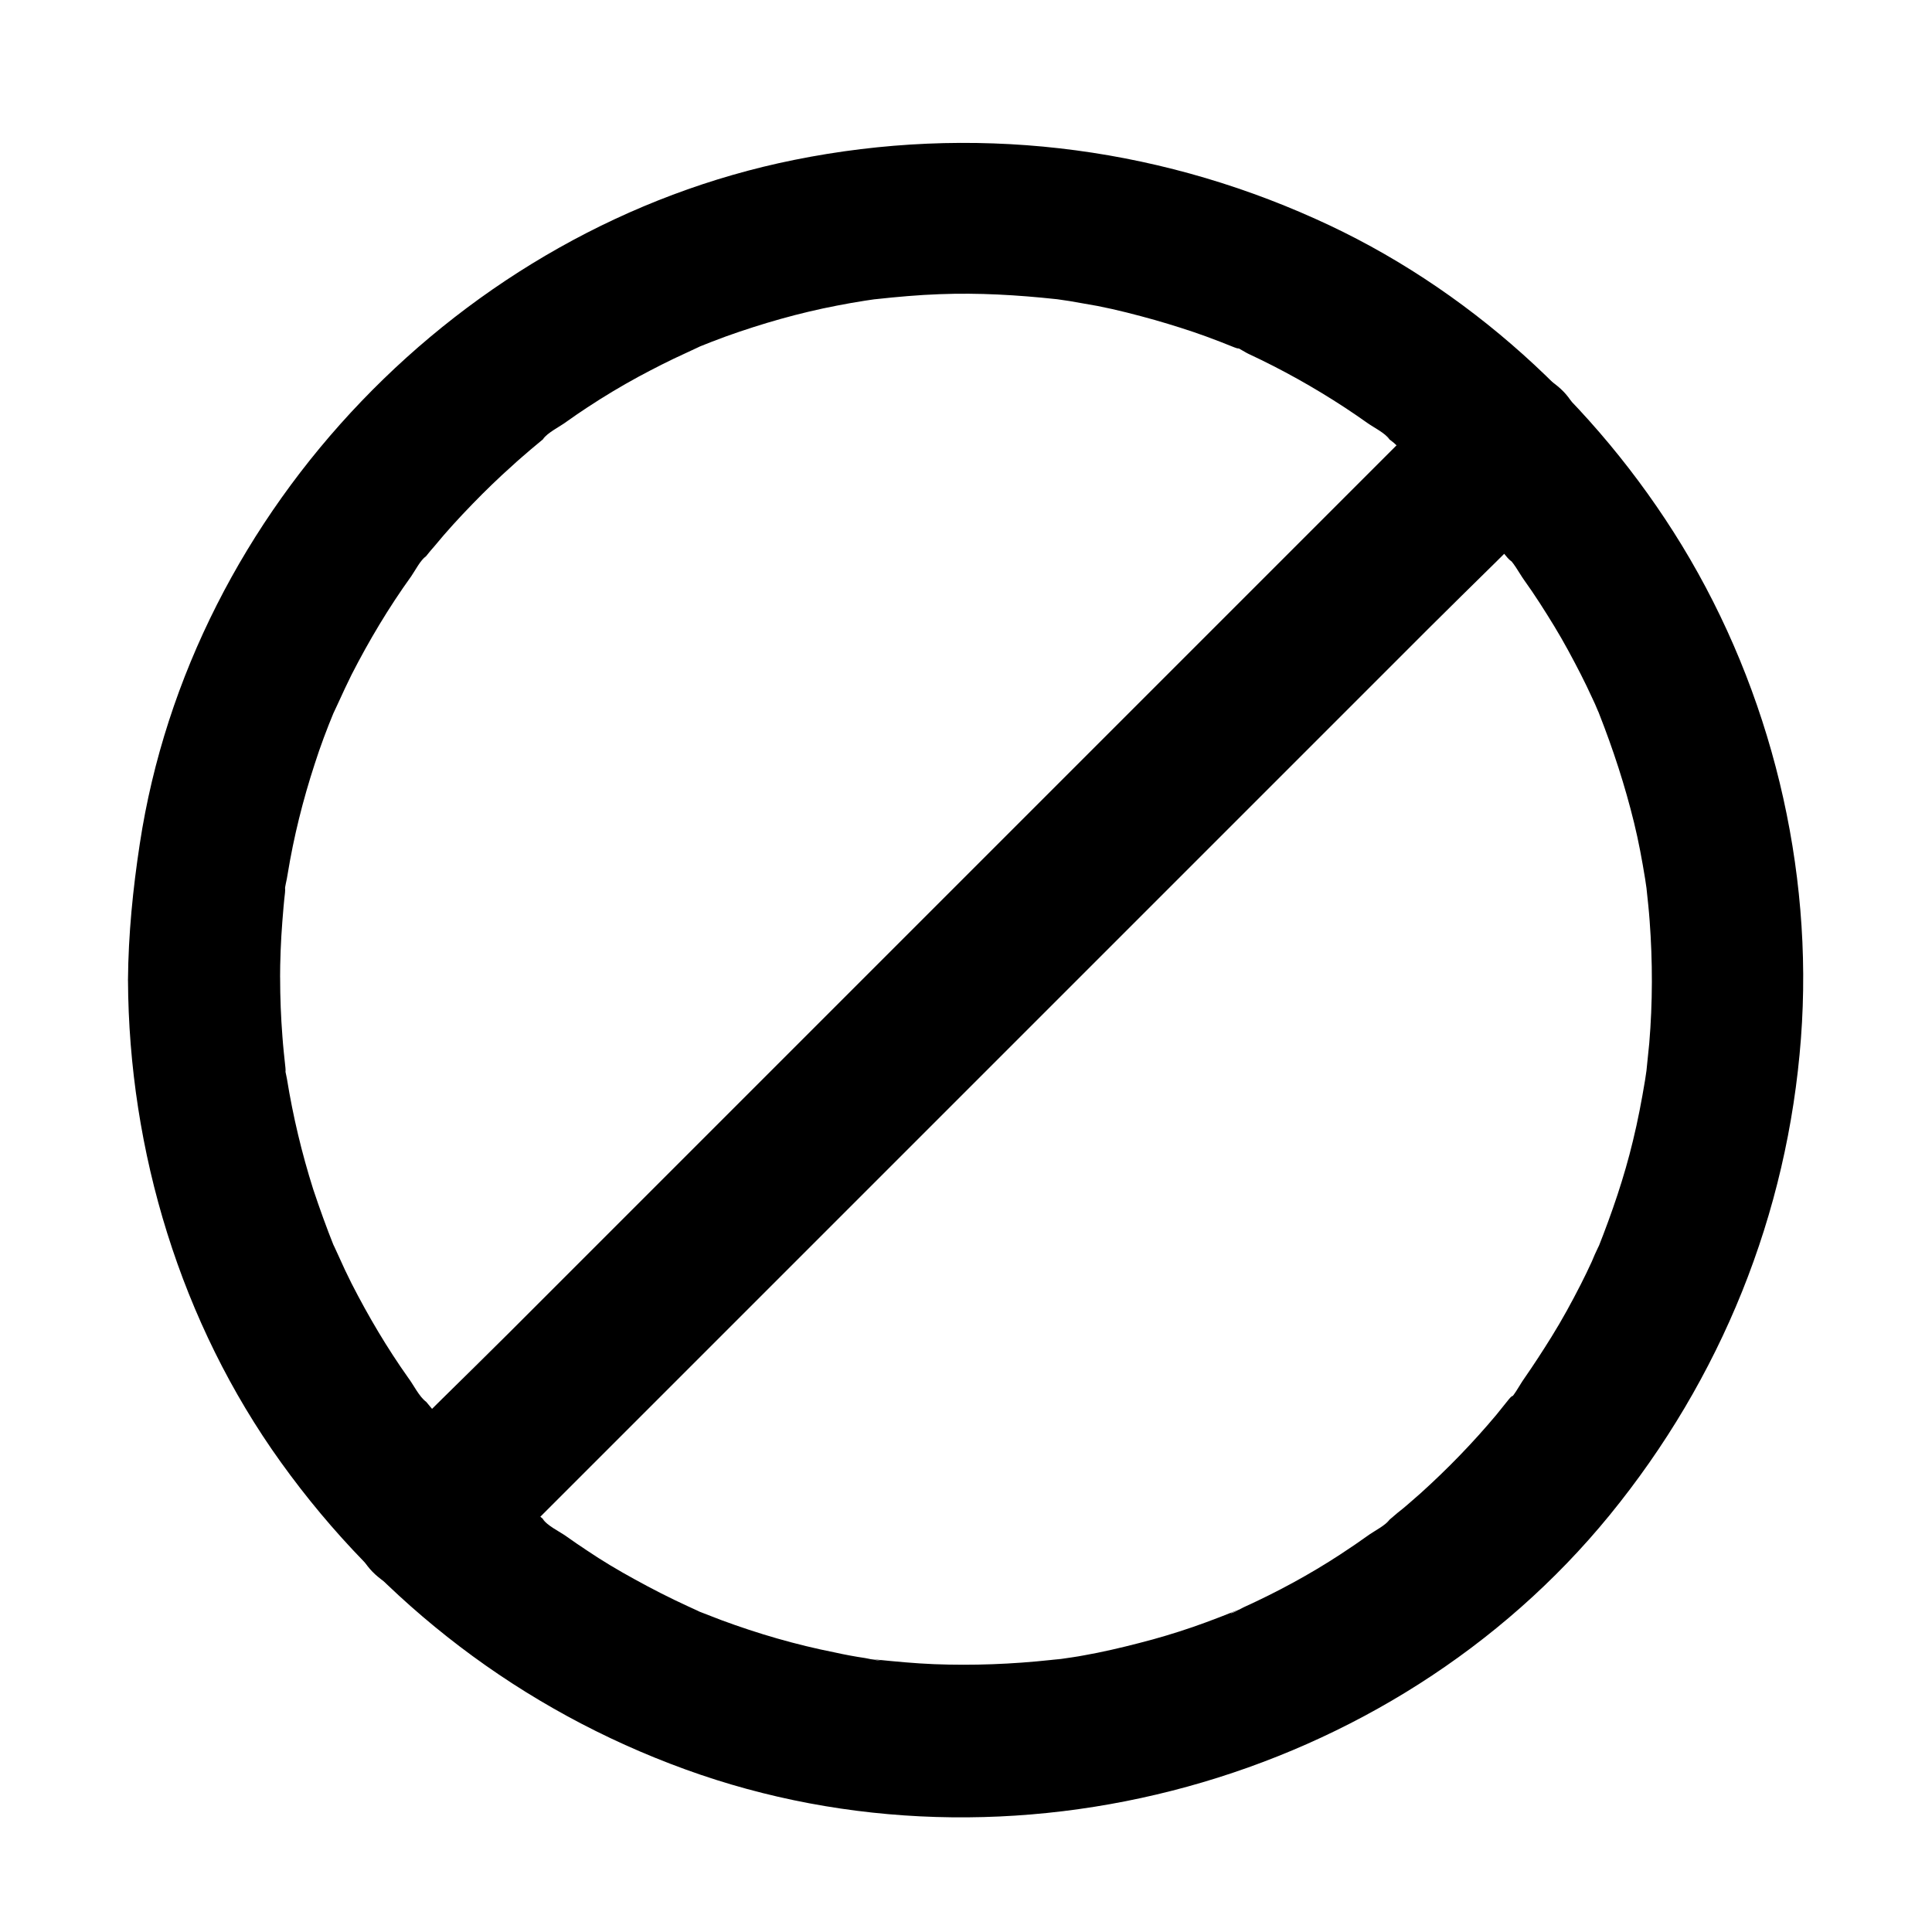
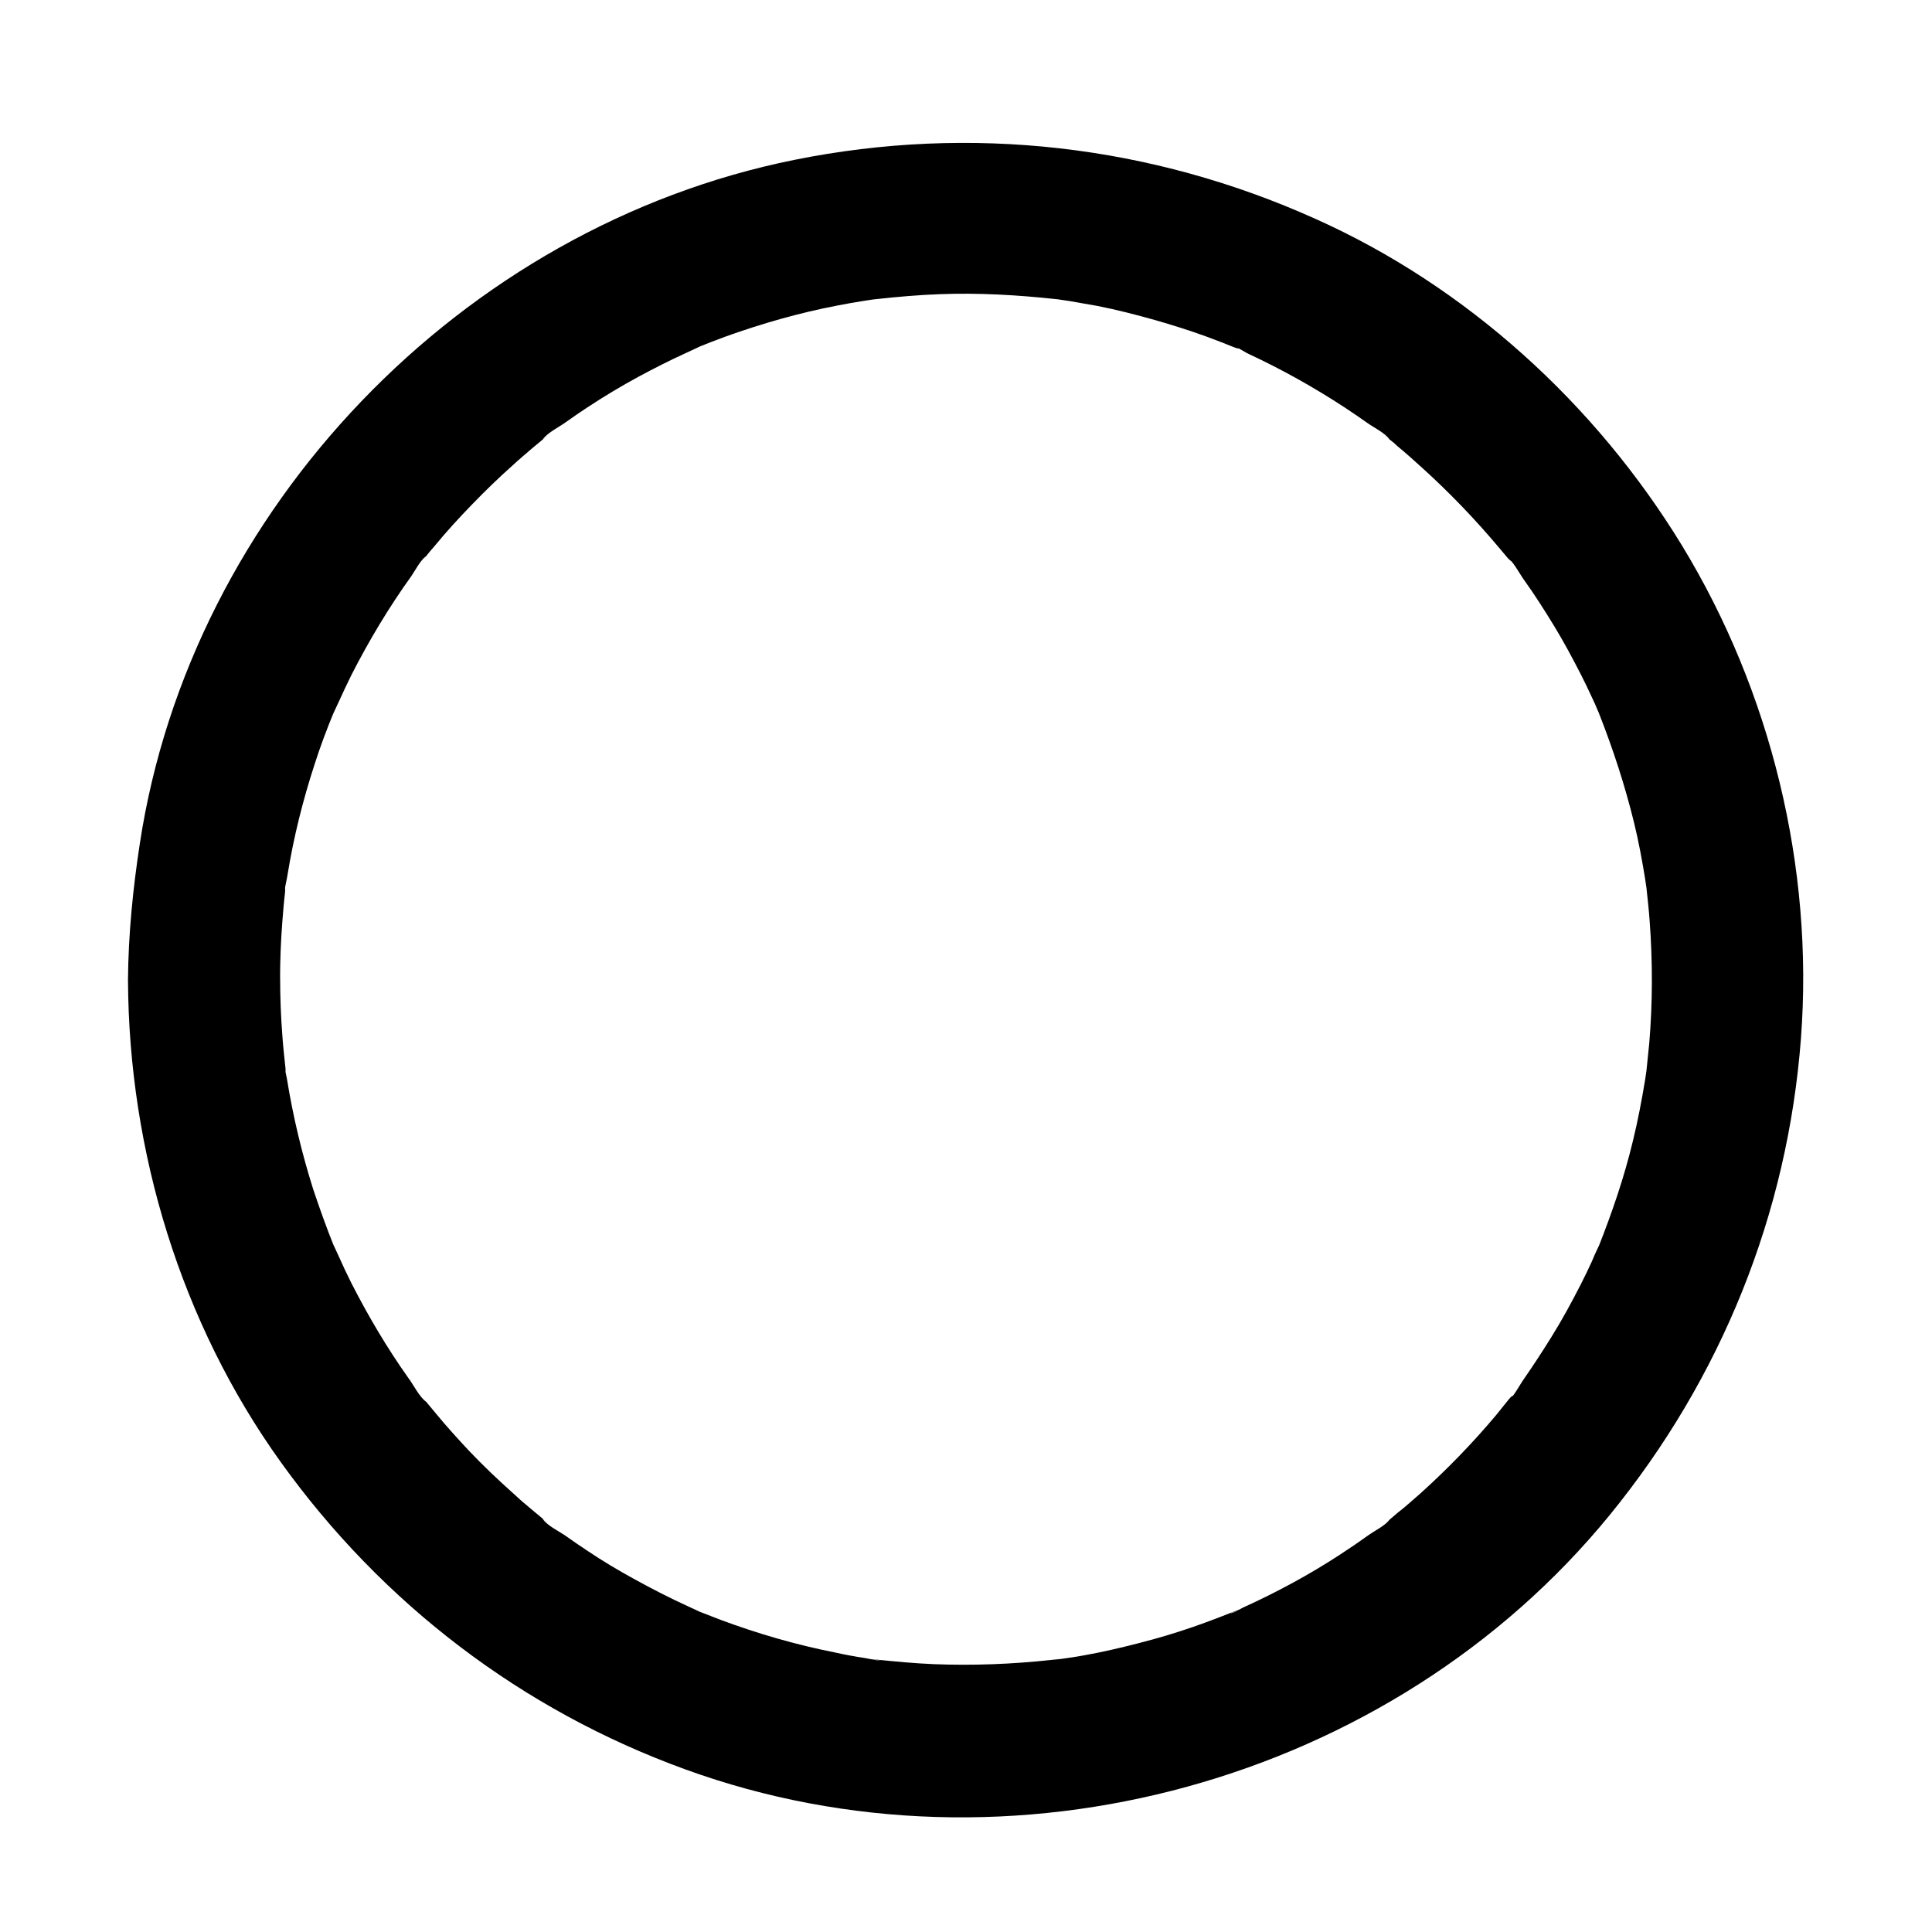
<svg xmlns="http://www.w3.org/2000/svg" fill="#000000" width="800px" height="800px" version="1.1" viewBox="144 144 512 512">
  <g>
    <path d="m177.92 403.73c0.203 45.344 14.008 90.887 40.508 127.77 26.902 37.484 63.883 65.695 107.21 81.414 85.949 31.234 187.11 3.426 244.95-67.41 29.523-36.172 47.156-79.703 50.684-126.36 3.426-45.242-7.961-91.895-31.539-130.59-22.871-37.484-57.031-68.617-97.133-86.555-43.43-19.547-91.293-25.09-138.15-15.617-87.965 17.734-159.91 92.297-173.41 181.27-1.812 11.891-3.023 23.883-3.125 36.074 0 10.578 9.27 20.656 20.152 20.152 10.984-0.504 20.152-8.867 20.152-20.152 0-5.141 0.203-10.379 0.605-15.516 0.203-2.519 0.402-5.141 0.707-7.656 0.203-1.812-0.504-4.031-0.102 0.504-0.102-1.715 0.605-3.828 0.805-5.441 1.613-9.875 4.031-19.547 7.152-29.121 1.512-4.734 3.223-9.27 5.141-13.906 1.715-4.231-1.512 3.125-0.203 0.504 0.504-1.008 0.906-2.016 1.41-3.023 1.109-2.418 2.215-4.836 3.426-7.254 4.637-9.07 9.875-17.836 15.82-26.098 1.109-1.613 2.418-4.231 3.93-5.34-0.504 0.707-1.008 1.309-1.512 2.016 0.504-0.707 1.109-1.41 1.613-2.117 0.707-0.906 1.41-1.715 2.117-2.519 3.223-3.93 6.648-7.656 10.176-11.285 3.324-3.426 6.852-6.852 10.48-10.078 1.613-1.512 3.324-2.922 4.938-4.332 1.008-0.805 2.016-1.715 3.023-2.519 0.707-0.504 1.41-1.109 2.117-1.613-0.707 0.504-1.309 1.008-2.016 1.512 1.211-1.812 4.637-3.426 6.348-4.734 1.812-1.309 3.629-2.519 5.441-3.727 4.434-2.922 8.969-5.644 13.602-8.16 4.133-2.215 8.262-4.332 12.496-6.246 1.008-0.504 2.016-0.906 3.023-1.41 4.332-2.016-4.231 1.715 0.102-0.102 2.519-1.008 5.039-2.016 7.559-2.922 9.574-3.426 19.445-6.246 29.422-8.16 2.519-0.504 4.938-0.906 7.457-1.309 1.109-0.203 2.316-0.301 3.426-0.504 3.023-0.504-5.238 0.605-0.504 0.102 5.543-0.605 11.184-1.109 16.727-1.309 10.379-0.402 20.656 0.203 30.934 1.309 4.836 0.504-4.637-0.707 0.102 0 1.109 0.203 2.316 0.301 3.426 0.504 2.519 0.402 4.938 0.906 7.457 1.309 5.141 1.008 10.176 2.316 15.215 3.727 4.535 1.309 9.07 2.719 13.504 4.332 2.519 0.906 5.039 1.914 7.559 2.922 2.316 0.906 0.805-0.605-1.109-0.504 1.211-0.102 3.727 1.715 4.836 2.215 8.867 4.133 17.332 8.867 25.492 14.207 2.016 1.309 4.031 2.719 6.047 4.133 1.715 1.211 4.637 2.621 5.844 4.332-0.707-0.504-1.309-1.008-2.016-1.512 0.707 0.504 1.41 1.109 2.117 1.613s1.41 1.109 2.016 1.715c2.215 1.812 4.332 3.727 6.449 5.644 7.356 6.648 14.207 13.805 20.555 21.363 0.707 0.805 1.41 1.715 2.117 2.519 1.309 1.512 2.922 1.914-0.301-0.402 1.812 1.309 3.426 4.535 4.734 6.348 2.82 3.93 5.441 8.062 7.961 12.191 2.519 4.133 4.836 8.465 7.055 12.797 1.008 2.016 2.016 4.031 2.922 6.047 0.605 1.211 1.109 2.418 1.613 3.629 1.715 3.727-1.613-4.133 0.301 0.707 3.727 9.473 6.852 19.043 9.27 28.918 1.211 4.938 2.117 9.875 2.922 14.812 0.102 0.906 0.301 1.812 0.402 2.719 0.707 4.836-0.504-4.734 0 0.102 0.301 2.82 0.605 5.543 0.805 8.363 0.805 10.781 0.805 21.664-0.102 32.445-0.203 2.316-0.504 4.637-0.707 6.953-0.504 4.836 0.707-4.637 0 0.102-0.102 0.906-0.301 1.812-0.402 2.719-0.906 5.441-1.914 10.781-3.223 16.121-2.316 9.672-5.543 19.043-9.168 28.215-1.715 4.434 1.914-4.133-0.102 0.102-0.605 1.211-1.109 2.418-1.613 3.629-0.906 2.016-1.914 4.031-2.922 6.047-2.418 4.734-4.938 9.371-7.758 13.906-2.316 3.727-4.734 7.457-7.254 11.082-1.309 1.812-2.82 5.039-4.734 6.348 2.519-1.812 1.914-2.418 0.707-0.906-1.109 1.41-2.215 2.719-3.324 4.133-6.246 7.457-13 14.41-20.152 20.859-2.016 1.715-3.93 3.527-6.047 5.141-0.707 0.605-1.309 1.109-2.016 1.715-0.301 0.301-0.707 0.504-1.008 0.805-1.715 1.309-1.41 1.109 0.906-0.707-1.109 1.512-3.727 2.82-5.34 3.93-2.519 1.812-5.039 3.527-7.656 5.238-8.16 5.34-16.727 9.977-25.594 14.008-0.707 0.301-2.922 1.715-3.629 1.613 0.203 0 4.535-1.812 1.109-0.504-2.519 1.008-5.039 2.016-7.559 2.922-4.637 1.715-9.371 3.223-14.105 4.535-4.836 1.309-9.672 2.519-14.609 3.527-2.215 0.402-4.535 0.906-6.75 1.211-1.41 0.203-2.719 0.402-4.133 0.605-2.215 0.301-1.812 0.301 1.211-0.203-0.906 0.102-1.812 0.203-2.719 0.301-10.277 1.109-20.656 1.512-30.934 1.109-5.141-0.203-10.277-0.707-15.316-1.211-3.727-0.402 0.805 0.203 1.211 0.203-1.211 0.102-2.922-0.402-4.133-0.605-2.719-0.402-5.441-0.906-8.16-1.512-10.176-2.016-20.254-4.938-30.027-8.566-2.117-0.805-4.133-1.613-6.246-2.418-4.434-1.715 4.133 1.914-0.102-0.102-0.805-0.402-1.613-0.707-2.418-1.109-4.836-2.215-9.574-4.637-14.309-7.254-4.231-2.316-8.465-4.836-12.496-7.559-1.812-1.211-3.629-2.418-5.441-3.727s-5.141-2.82-6.348-4.734c0.707 0.504 1.309 1.008 2.016 1.512-0.707-0.504-1.41-1.109-2.117-1.613-1.008-0.805-2.016-1.715-3.023-2.519-1.715-1.41-3.324-2.82-4.938-4.332-3.93-3.527-7.758-7.152-11.387-10.984-3.023-3.223-5.945-6.449-8.766-9.875-0.805-1.008-1.715-2.016-2.519-3.023-0.301-0.301-0.504-0.707-0.805-1.008-1.309-1.715-1.109-1.41 0.707 0.906-1.812-1.309-3.426-4.637-4.734-6.348-5.644-7.961-10.578-16.324-15.012-24.988-1.211-2.418-2.316-4.734-3.426-7.254-0.402-0.805-0.707-1.613-1.109-2.418-2.016-4.231 1.715 4.231-0.102-0.102-2.016-5.039-3.828-10.078-5.543-15.215-3.023-9.574-5.34-19.246-6.953-29.223-0.203-1.211-0.707-2.82-0.605-4.133-0.301 4.031 0.402 2.922 0.203 1.211-0.301-2.82-0.605-5.543-0.805-8.363-0.402-5.141-0.605-10.379-0.605-15.516 0-10.578-9.27-20.656-20.152-20.152-10.902 0.988-20.172 9.352-20.172 20.738z" />
-     <path d="m529.07 247.04c-9.473 9.473-18.941 18.941-28.414 28.414-22.773 22.773-45.445 45.445-68.215 68.215-27.508 27.508-55.016 55.016-82.523 82.523l-71.34 71.34c-11.586 11.586-23.477 22.871-34.66 34.66-0.203 0.203-0.301 0.301-0.504 0.504-7.457 7.457-8.062 21.16 0 28.516 8.062 7.356 20.555 7.961 28.516 0 9.473-9.473 18.941-18.941 28.414-28.414 22.773-22.773 45.445-45.445 68.215-68.215 27.508-27.508 55.016-55.016 82.523-82.523 23.781-23.781 47.559-47.559 71.34-71.34 11.586-11.586 23.477-22.871 34.66-34.66 0.203-0.203 0.301-0.301 0.504-0.504 7.457-7.457 8.062-21.16 0-28.516s-20.555-7.961-28.516 0z" />
  </g>
</svg>